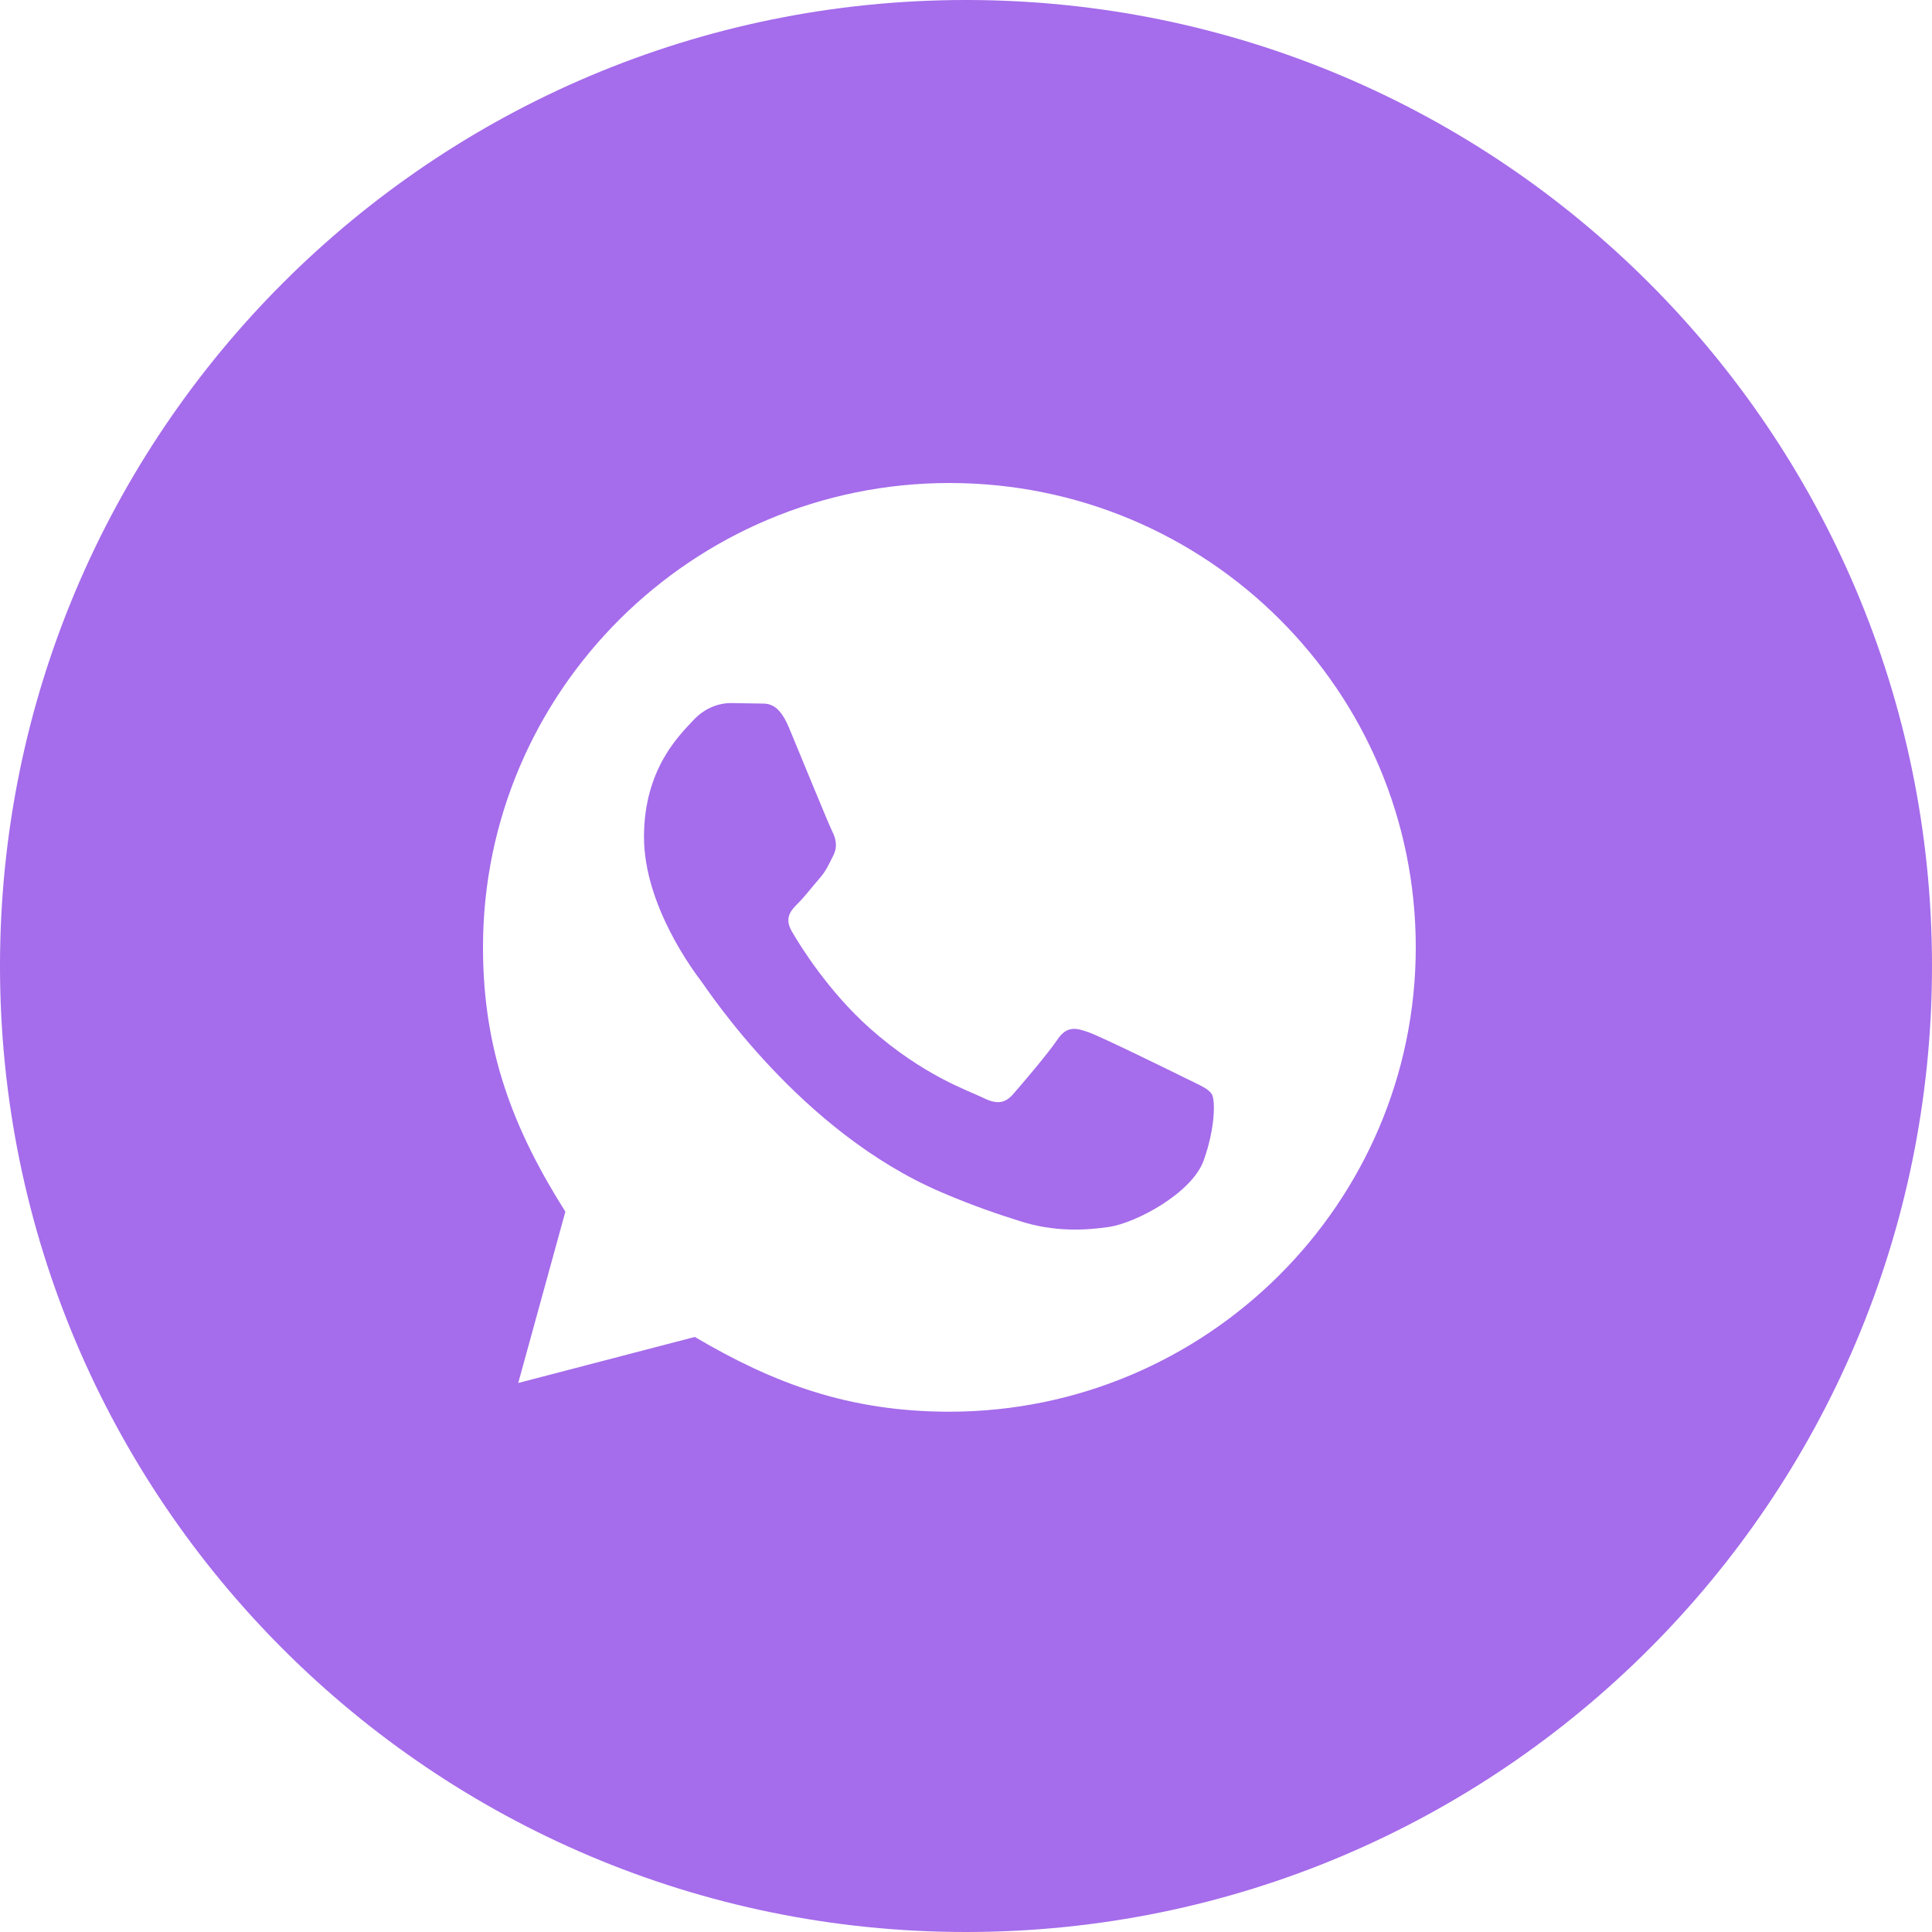
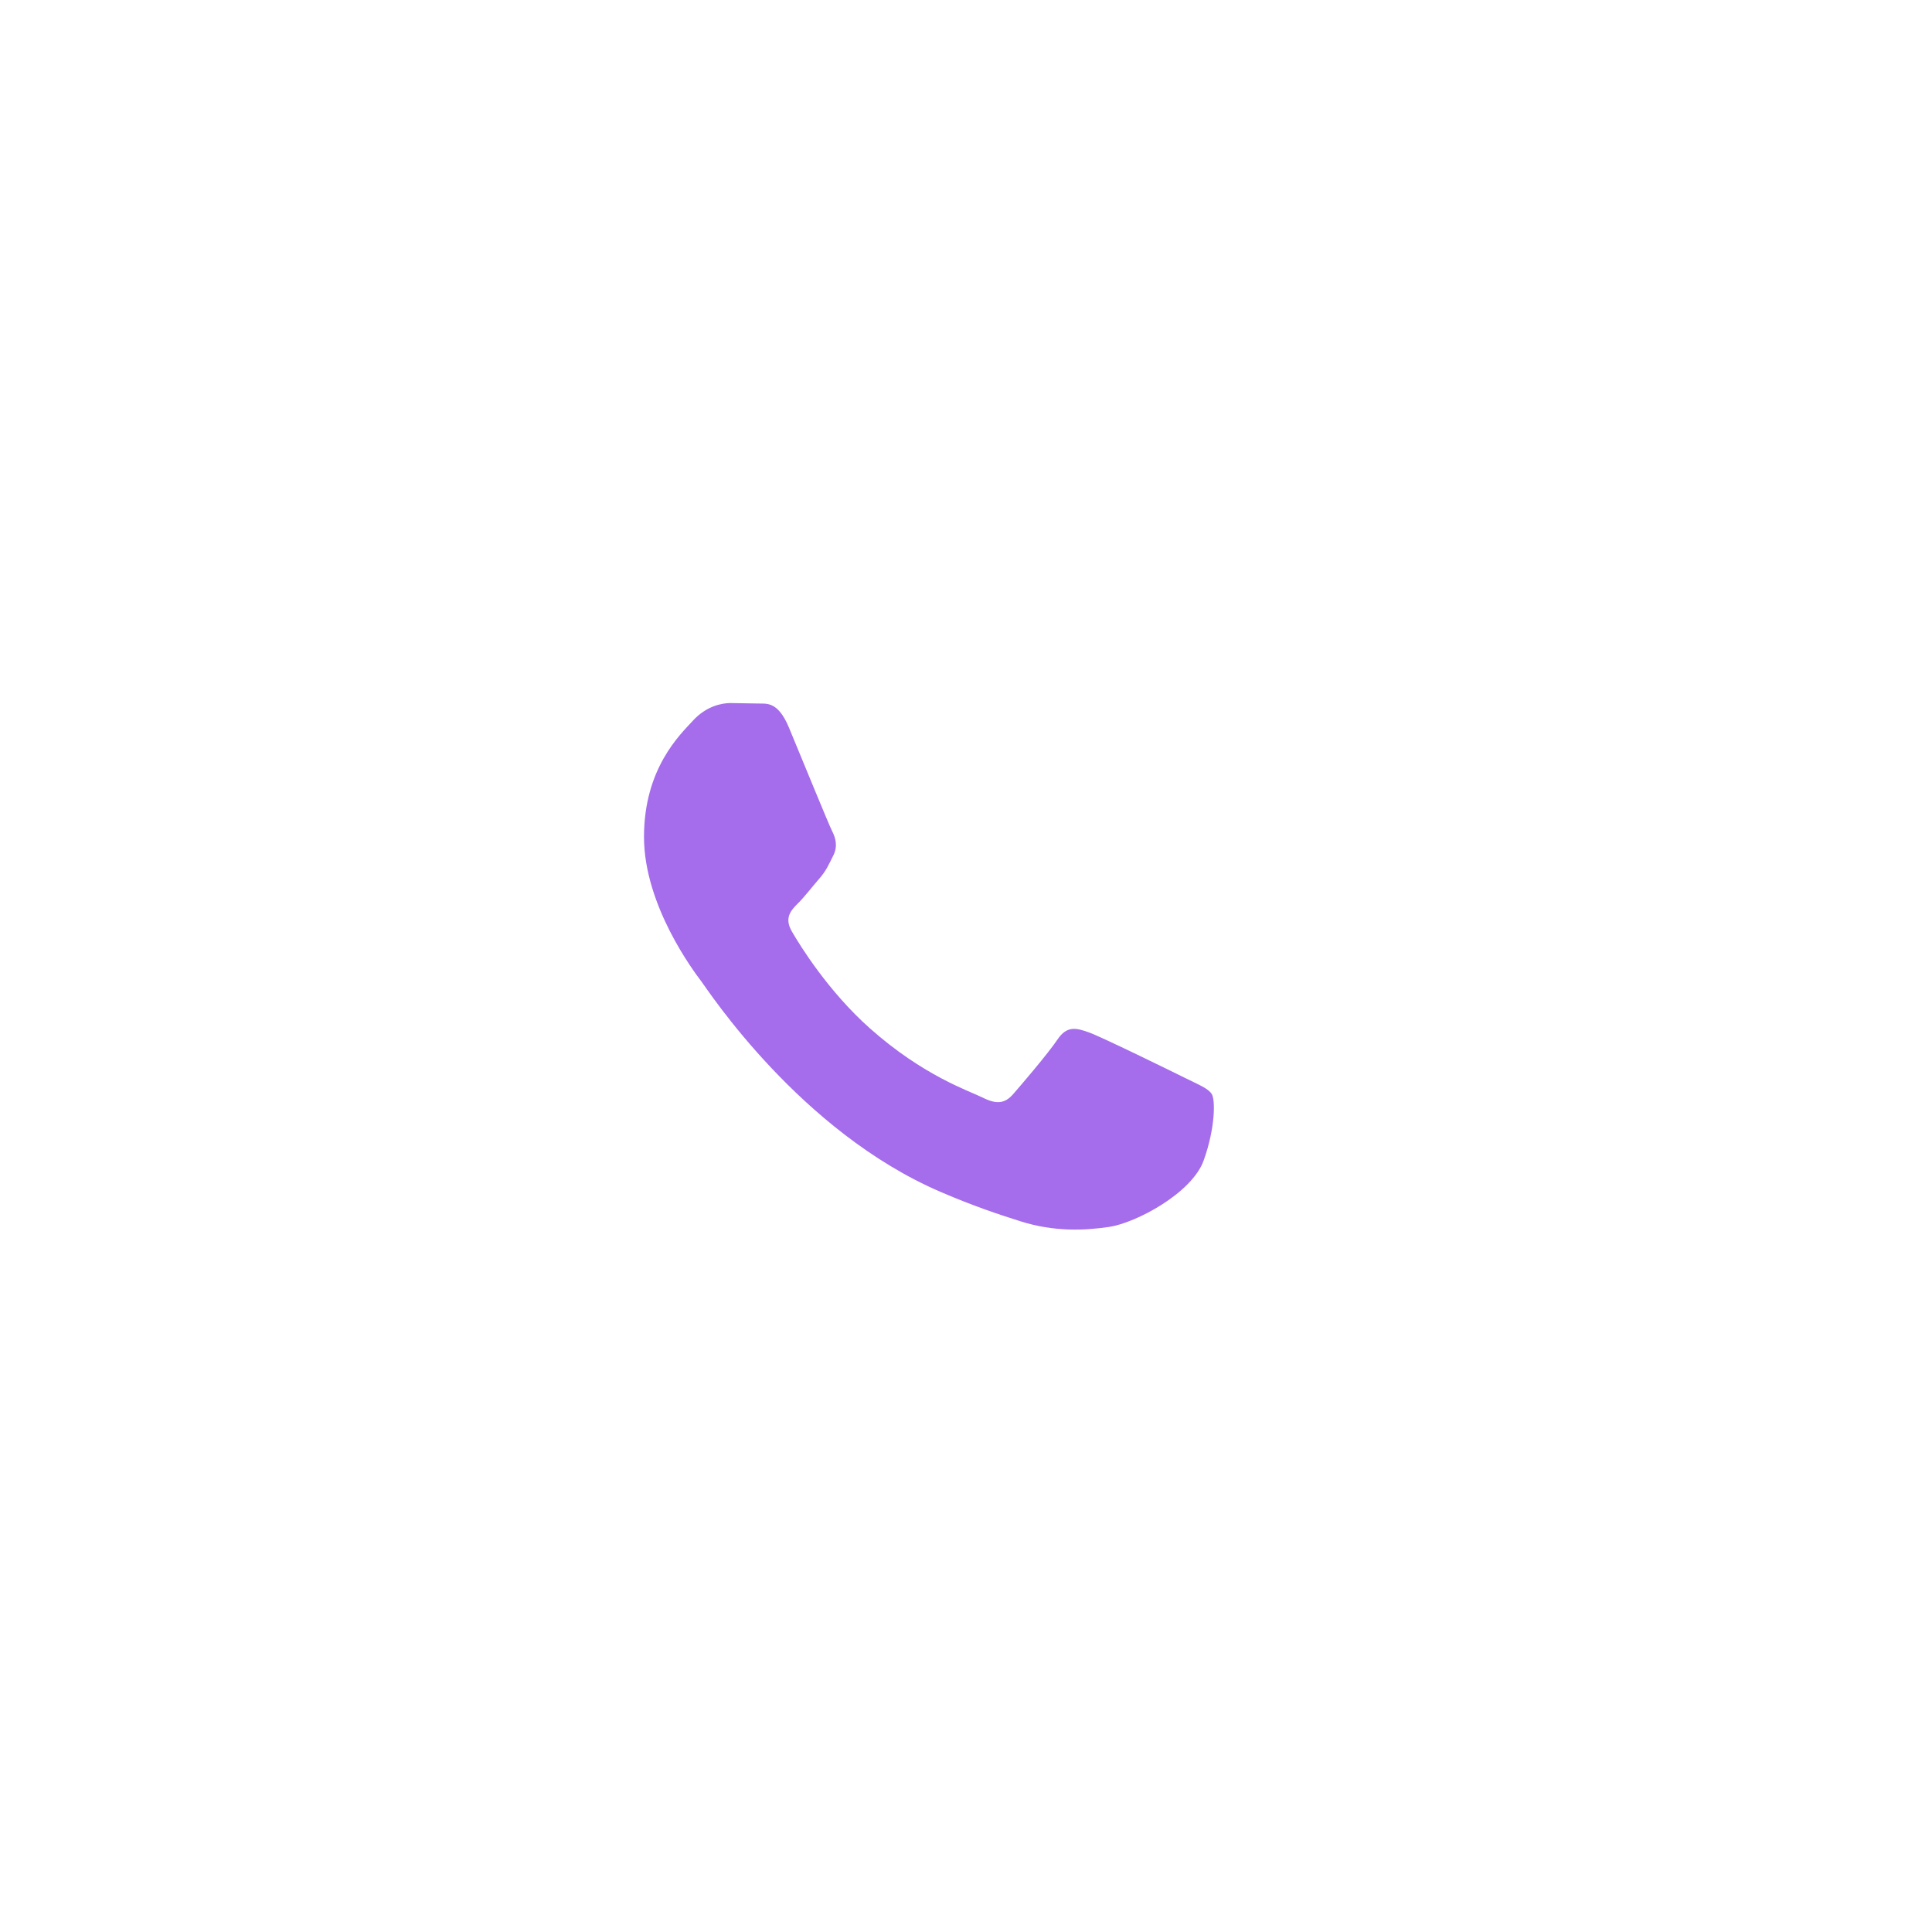
<svg xmlns="http://www.w3.org/2000/svg" width="30" height="30" viewBox="0 0 30 30" fill="none">
-   <path fill-rule="evenodd" clip-rule="evenodd" d="M15 30C23.284 30 30 23.284 30 15C30 6.716 23.284 0 15 0C6.716 0 0 6.716 0 15C0 23.284 6.716 30 15 30ZM14.739 21.921C13.189 21.92 12.017 21.485 10.789 20.76L8.047 21.475L8.779 18.815C7.977 17.544 7.499 16.329 7.5 14.707C7.501 10.733 10.751 7.5 14.745 7.5C18.75 7.501 21.986 10.73 21.984 14.713C21.982 18.688 18.731 21.921 14.739 21.921Z" fill="#A56CEB" />
  <path d="M18.817 16.99C18.762 16.9 18.617 16.846 18.399 16.737C18.181 16.629 17.111 16.104 16.911 16.032C16.712 15.96 16.567 15.924 16.421 16.141C16.276 16.357 15.858 16.846 15.732 16.99C15.605 17.135 15.477 17.153 15.26 17.044C15.042 16.936 14.34 16.707 13.509 15.969C12.862 15.394 12.424 14.685 12.298 14.467C12.171 14.251 12.284 14.133 12.393 14.025C12.491 13.928 12.61 13.772 12.72 13.646C12.83 13.52 12.866 13.43 12.939 13.285C13.012 13.14 12.976 13.013 12.921 12.905C12.866 12.797 12.431 11.73 12.25 11.296C12.073 10.874 11.893 10.931 11.76 10.924L11.342 10.917C11.197 10.917 10.961 10.971 10.762 11.188C10.563 11.405 10 11.929 10 12.996C10 14.063 10.78 15.093 10.889 15.237C10.998 15.382 12.424 17.571 14.608 18.509C15.127 18.732 15.533 18.866 15.849 18.965C16.37 19.13 16.845 19.107 17.22 19.052C17.639 18.99 18.508 18.527 18.69 18.021C18.872 17.515 18.872 17.081 18.817 16.99Z" fill="#A56CEB" />
</svg>